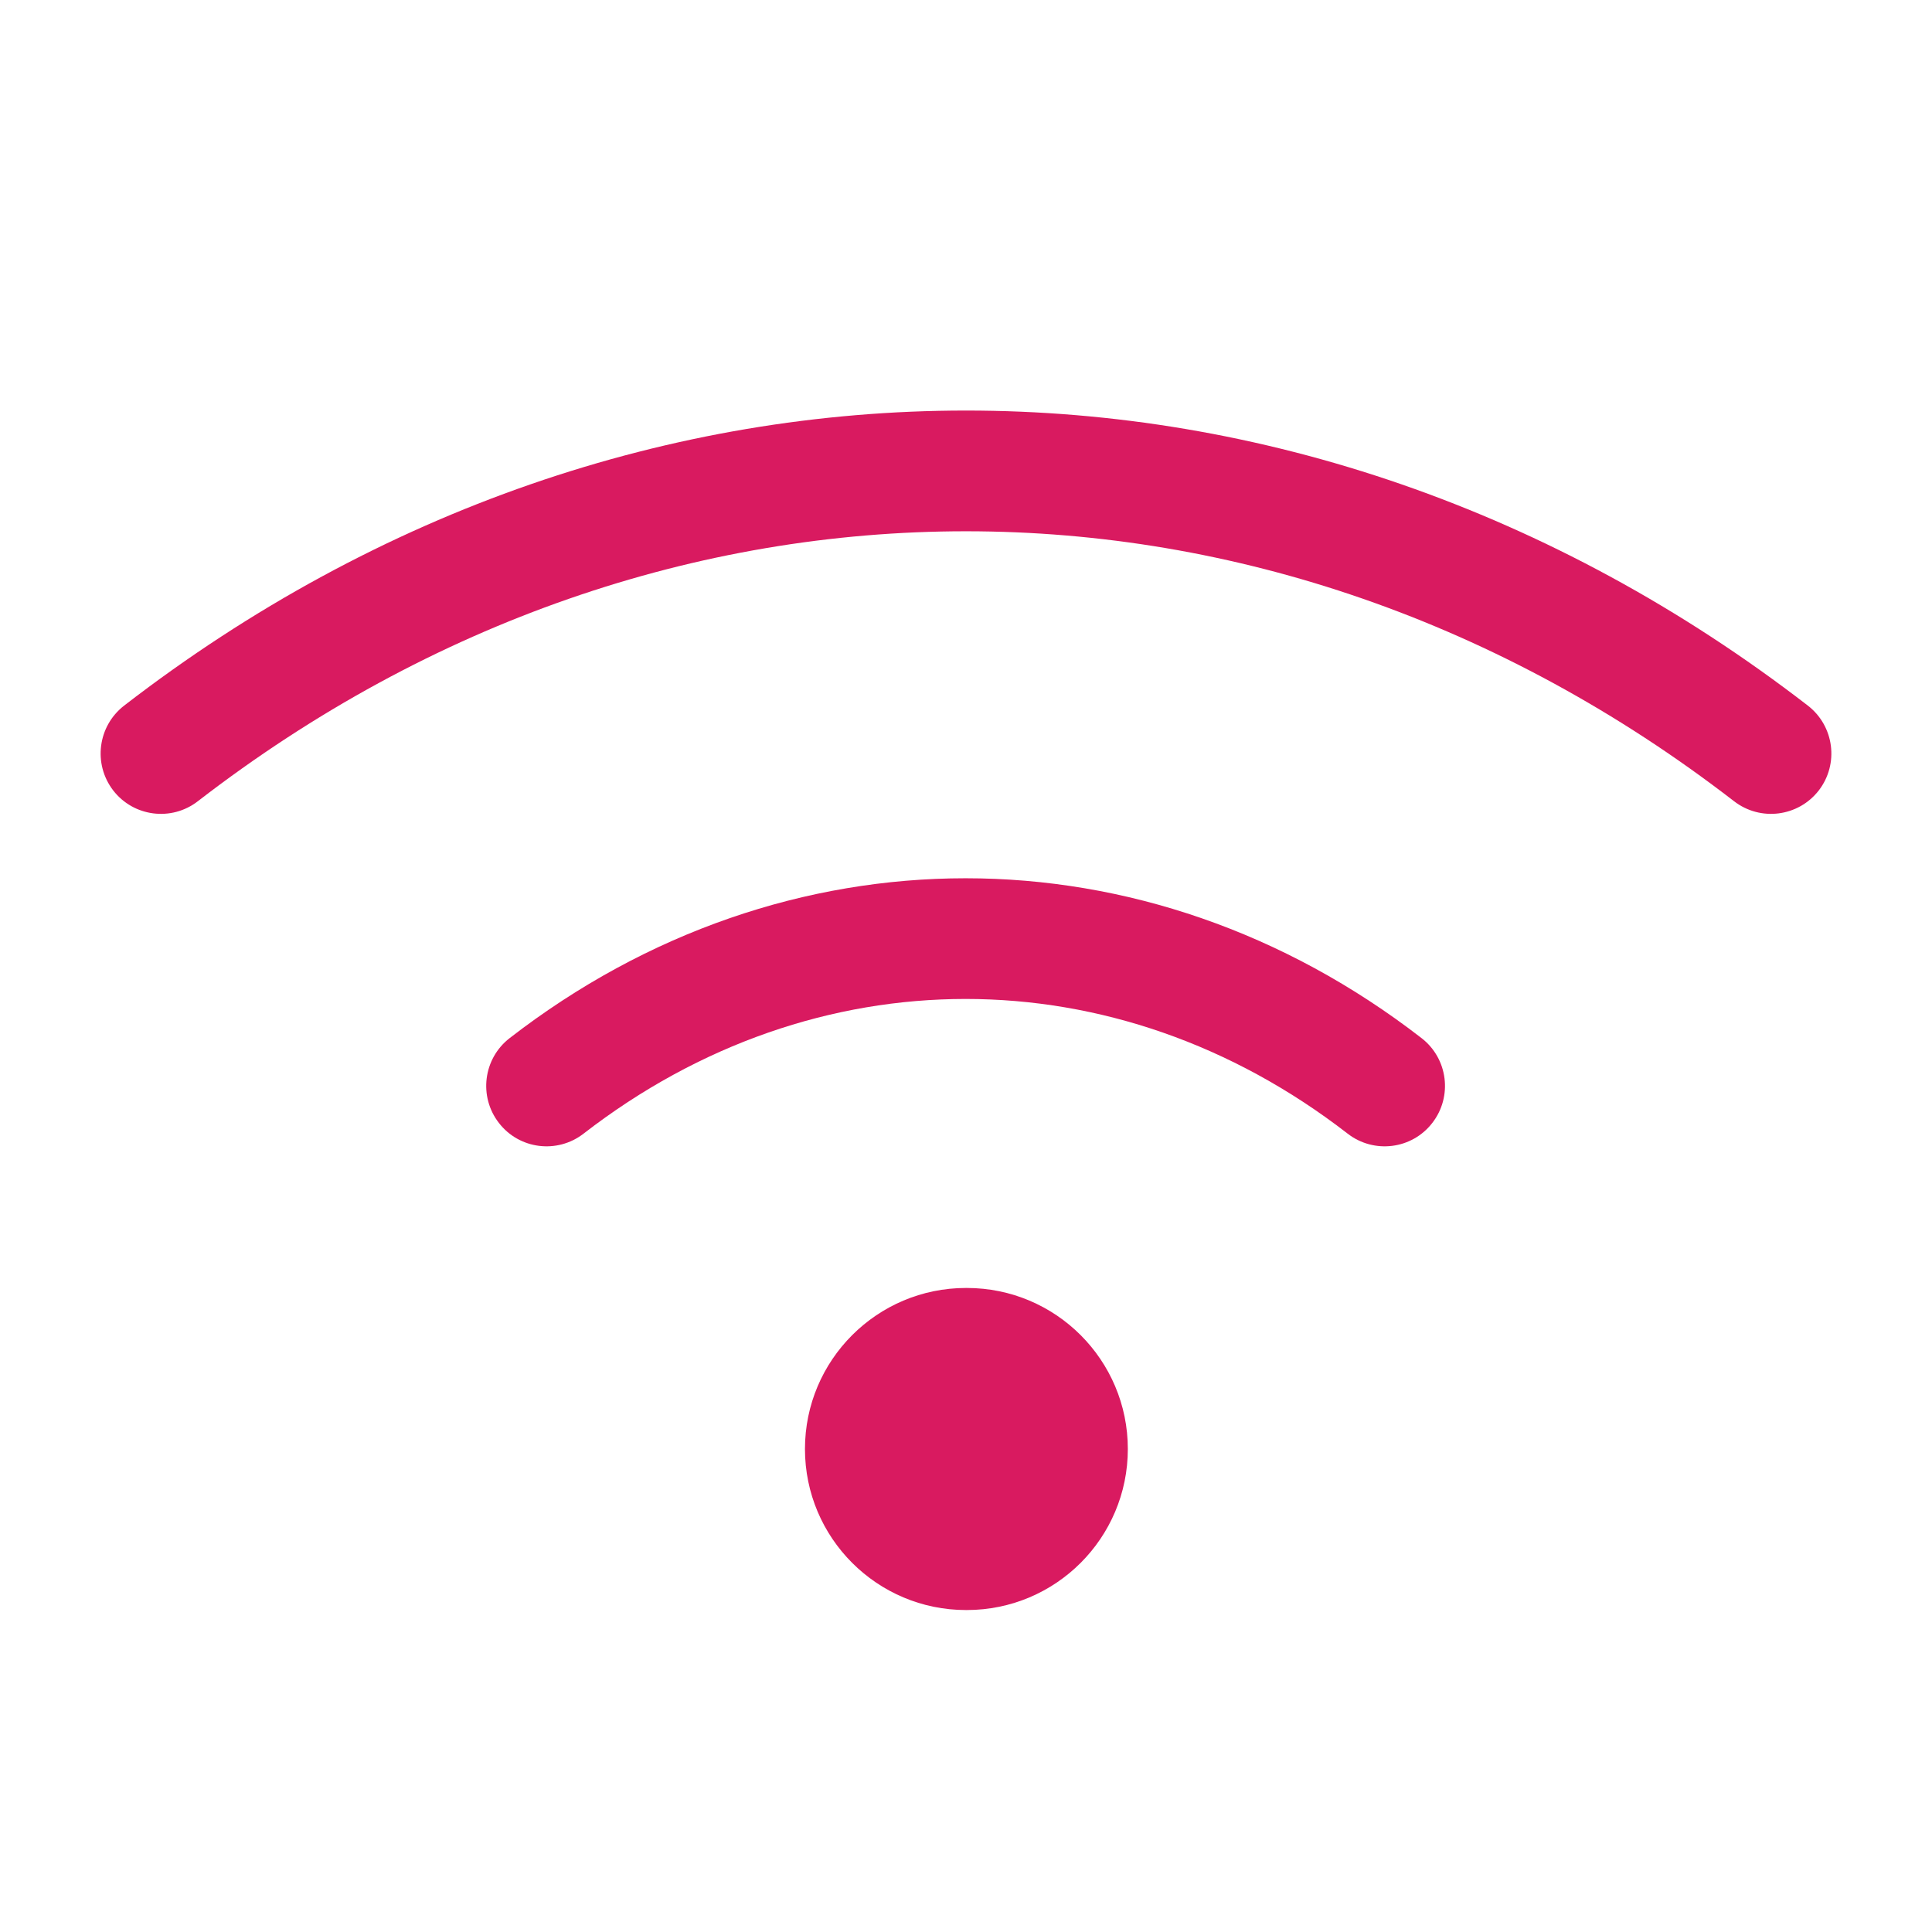
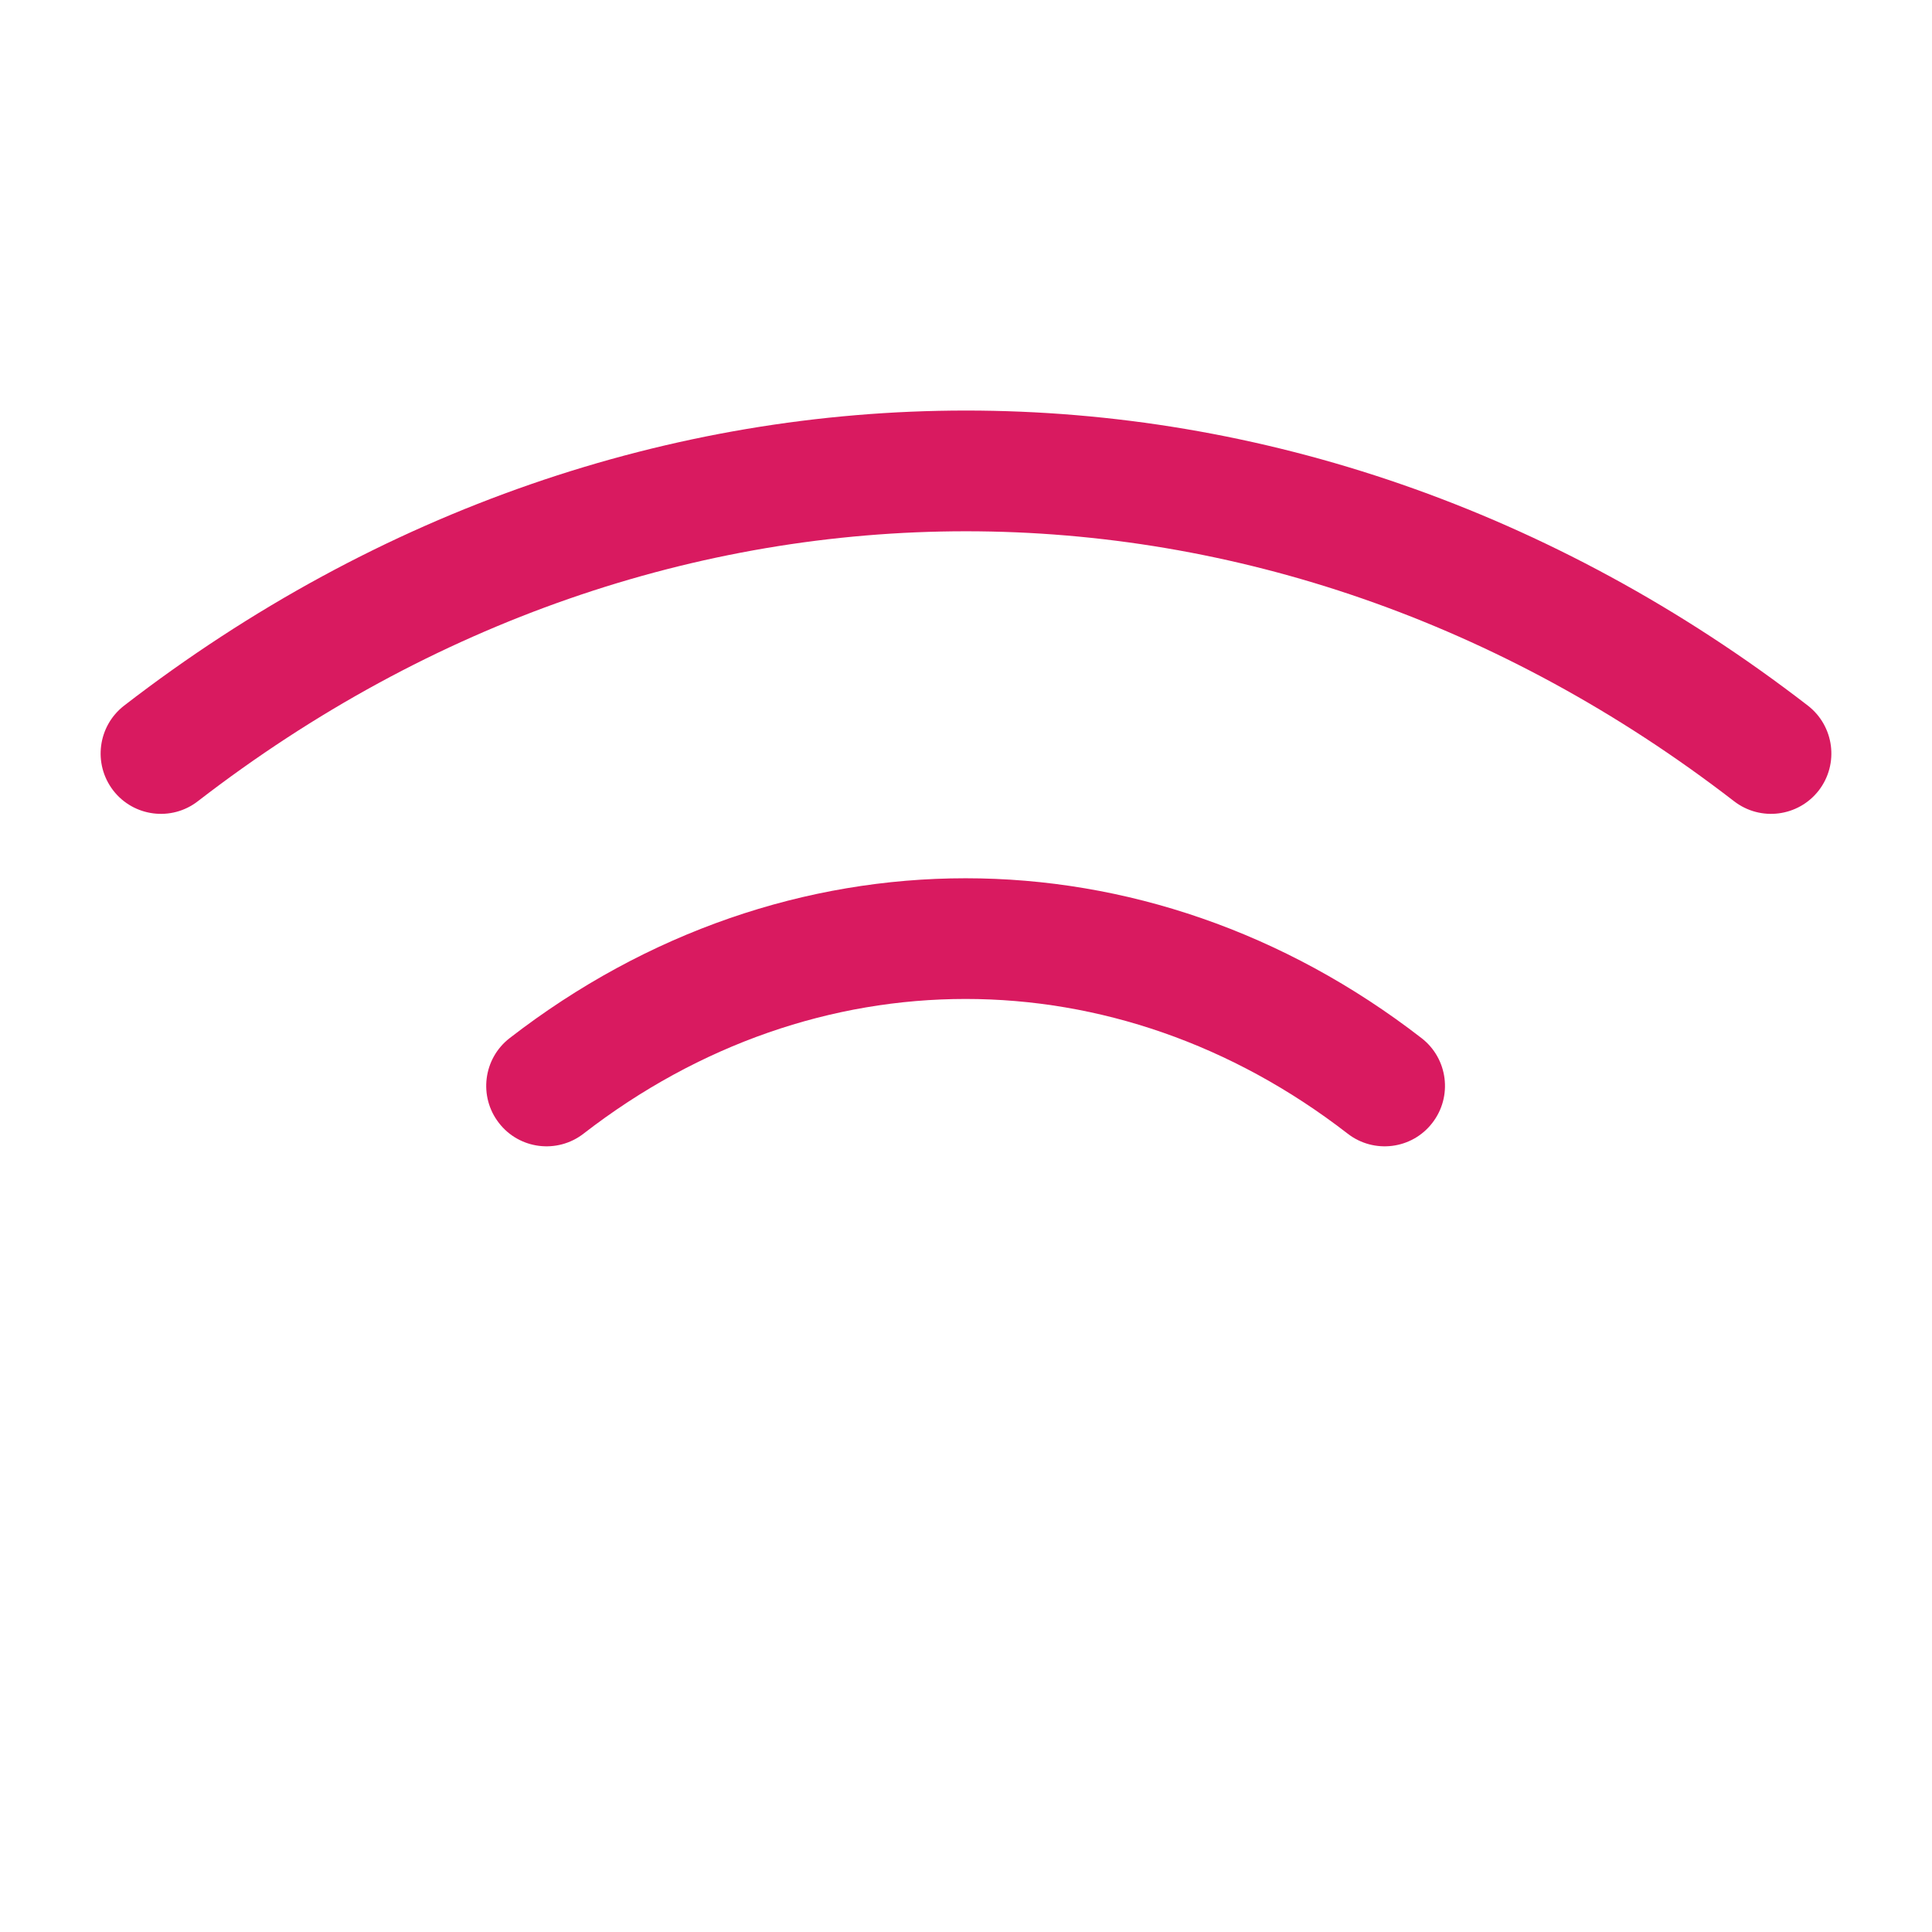
<svg xmlns="http://www.w3.org/2000/svg" fill="none" version="1.1" width="17" height="17" viewBox="0 0 17 17">
  <defs>
    <clipPath id="master_svg0_9_0396">
      <rect x="0" y="0" width="17" height="17" rx="0" />
    </clipPath>
  </defs>
  <g clip-path="url(#master_svg0_9_0396)">
    <g>
      <g>
        <g>
          <path d="M15.258,7.05C11.157,3.883,5.842,3.883,1.741,7.05C1.509,7.23,1.175,7.187,0.996,6.955C0.817,6.722,0.86,6.389,1.092,6.209C5.576,2.747,11.424,2.747,15.908,6.209C16.14,6.389,16.183,6.722,16.004,6.955C15.824,7.187,15.491,7.23,15.258,7.05Z" fill-rule="evenodd" fill="#D91A60" fill-opacity="1" style="mix-blend-mode:passthrough" />
        </g>
        <g>
          <path d="M11.858,9.975C9.818,8.395,7.175,8.395,5.135,9.975C4.903,10.155,4.569,10.113,4.39,9.881C4.21,9.649,4.252,9.315,4.484,9.135C6.907,7.259,10.086,7.259,12.509,9.135C12.741,9.315,12.783,9.649,12.603,9.881C12.424,10.113,12.09,10.155,11.858,9.975Z" fill-rule="evenodd" fill="#D91A60" fill-opacity="1" style="mix-blend-mode:passthrough" />
        </g>
        <g>
-           <path d="M7.083,12.75C7.083,11.968,7.718,11.333,8.5,11.333L8.507,11.333C9.29,11.333,9.924,11.968,9.924,12.75C9.924,13.532,9.29,14.167,8.507,14.167L8.5,14.167C7.718,14.167,7.083,13.532,7.083,12.75Z" fill-rule="evenodd" fill="#D91A60" fill-opacity="1" style="mix-blend-mode:passthrough" />
-         </g>
+           </g>
      </g>
    </g>
  </g>
</svg>